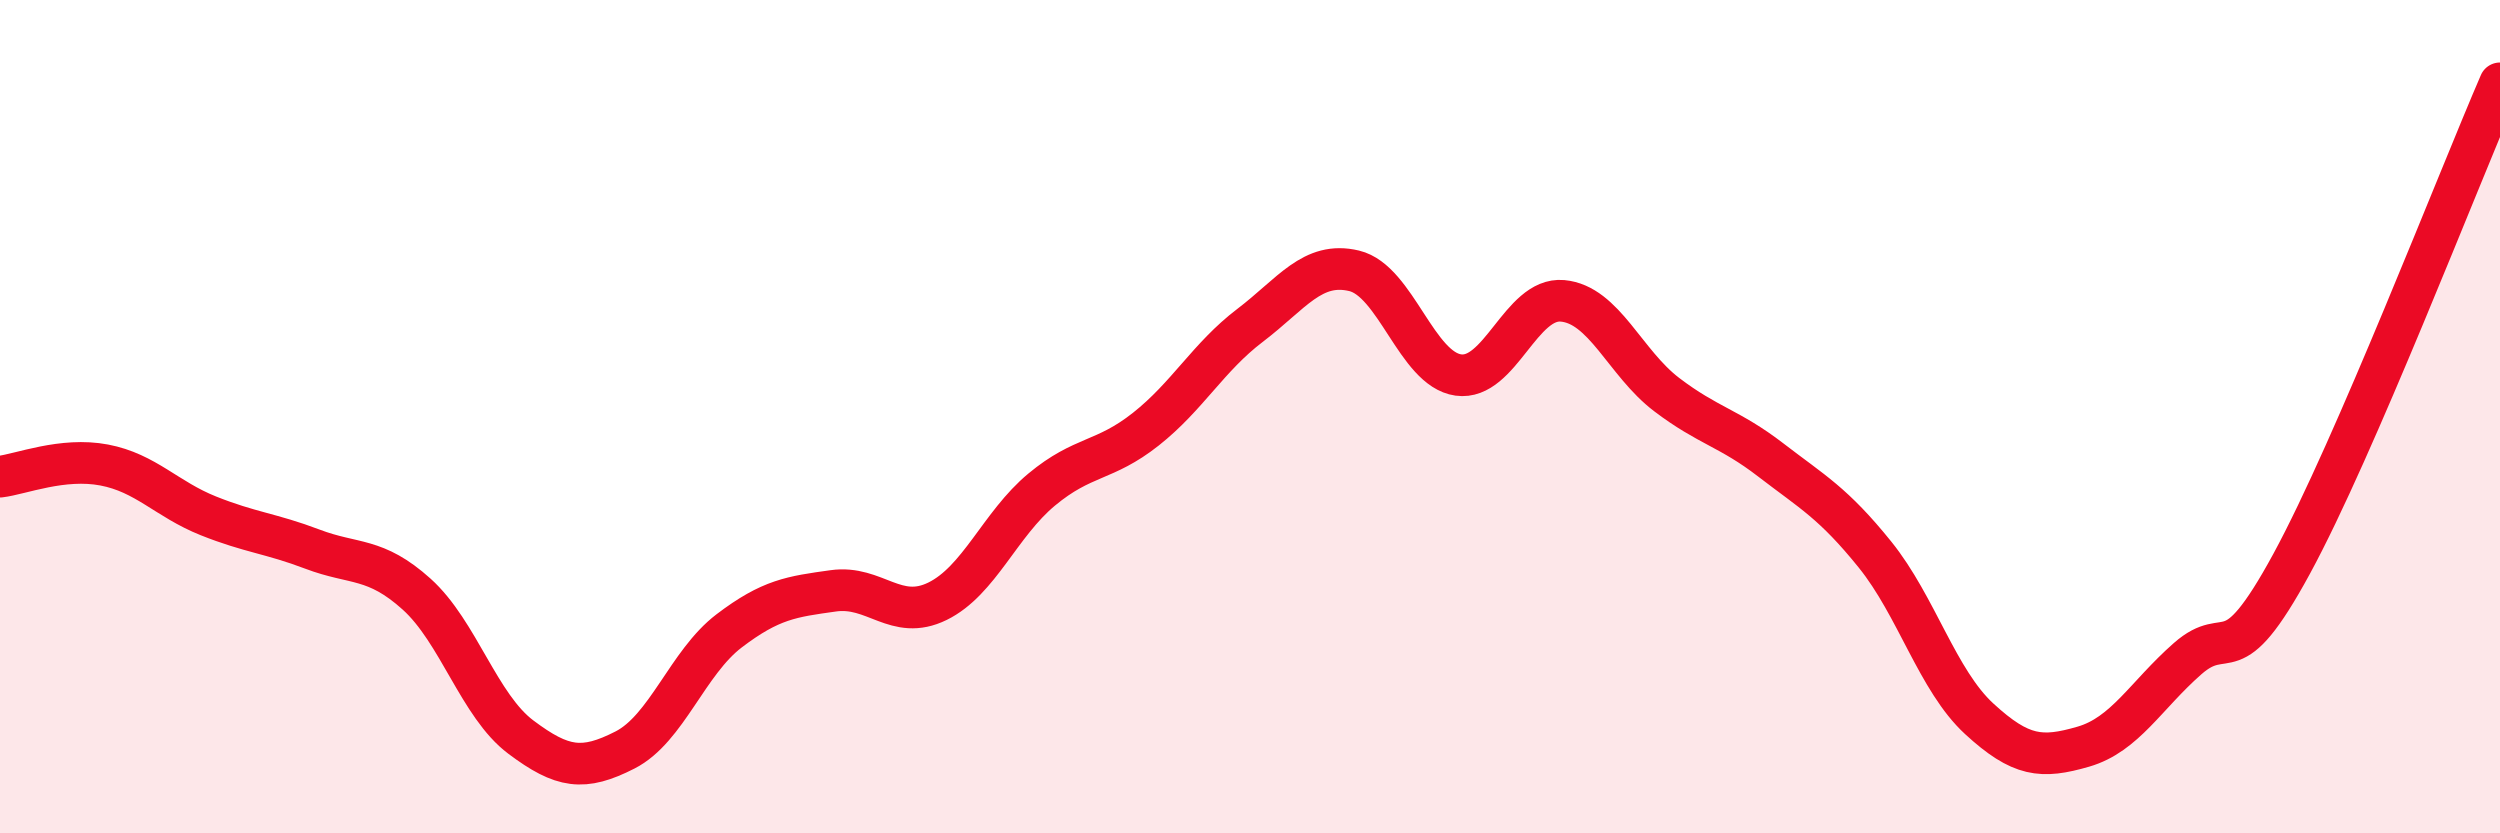
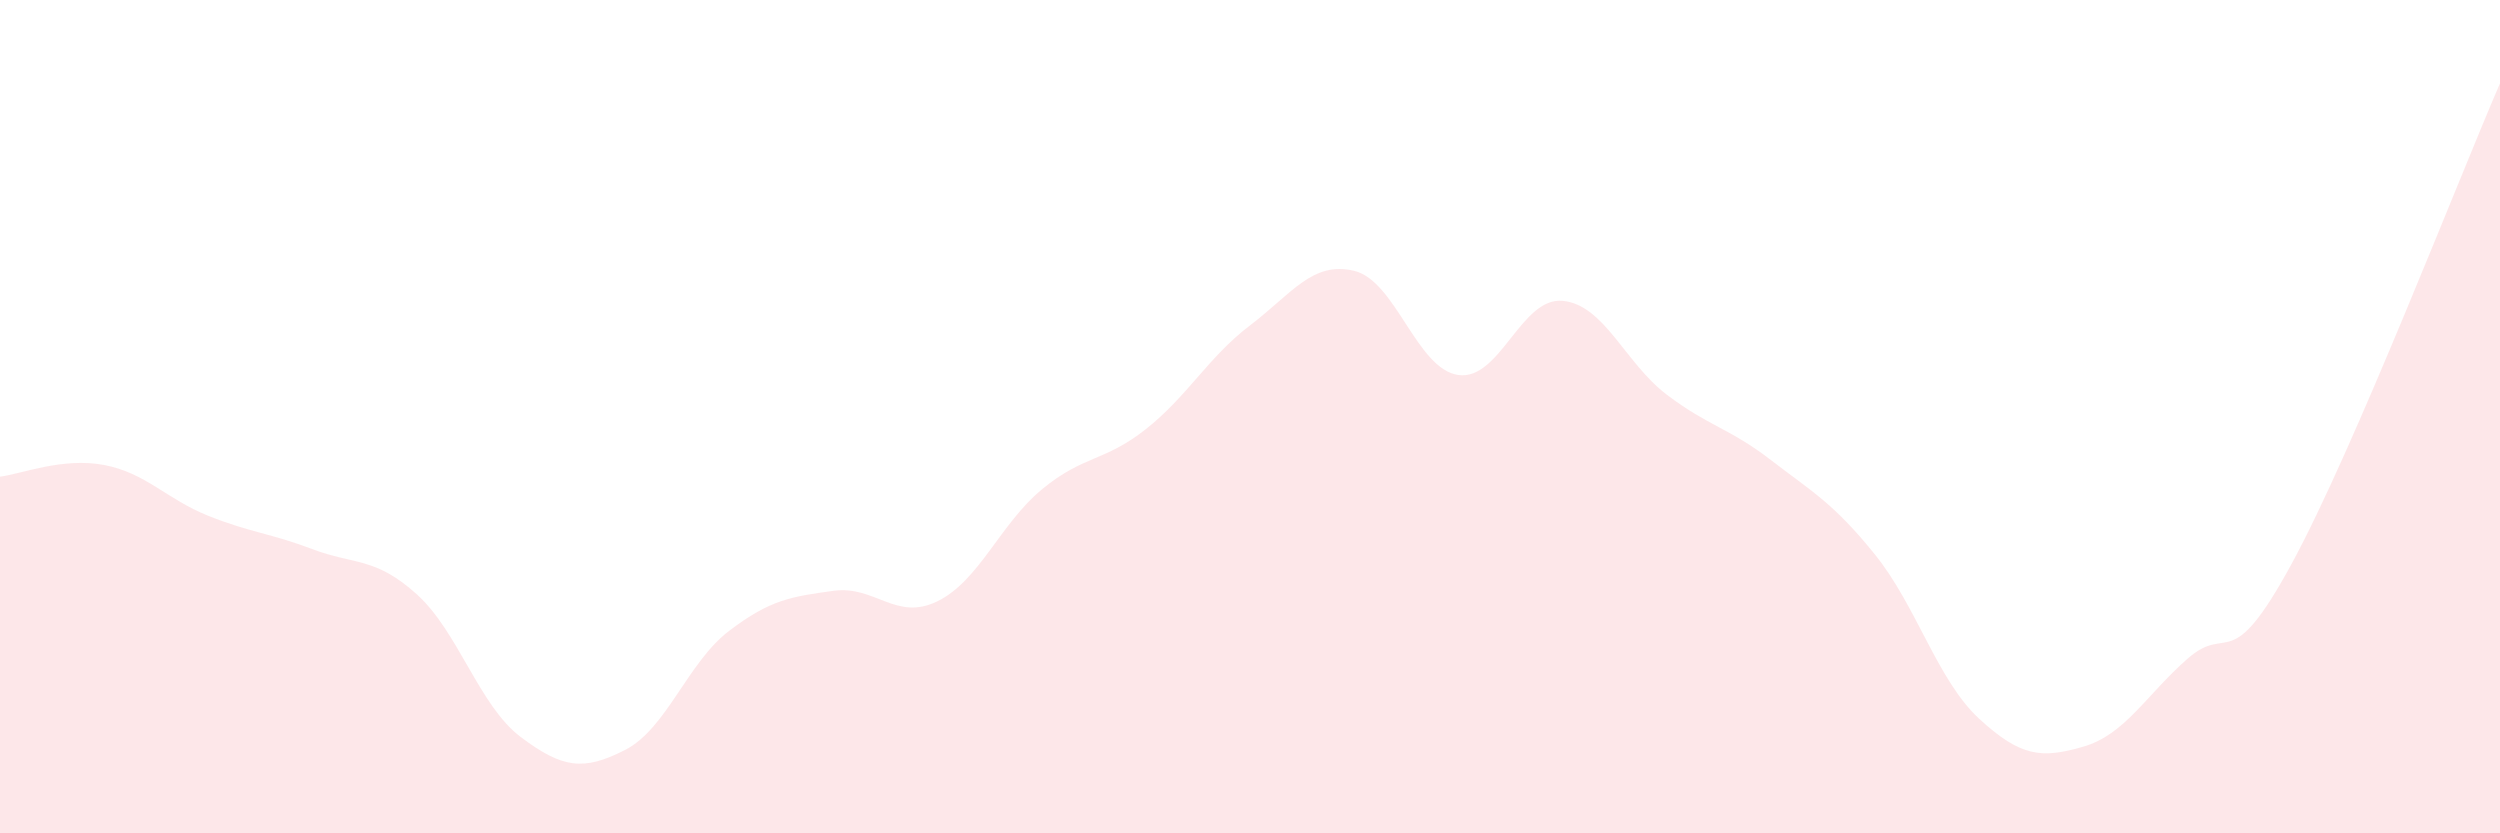
<svg xmlns="http://www.w3.org/2000/svg" width="60" height="20" viewBox="0 0 60 20">
  <path d="M 0,11.44 C 0.5,11.38 1.5,10.97 2.5,11.16 C 3.5,11.35 4,11.98 5,12.38 C 6,12.78 6.5,12.8 7.5,13.18 C 8.5,13.56 9,13.36 10,14.26 C 11,15.16 11.5,16.94 12.5,17.69 C 13.5,18.44 14,18.51 15,18 C 16,17.49 16.5,15.9 17.5,15.14 C 18.5,14.38 19,14.32 20,14.18 C 21,14.04 21.5,14.92 22.5,14.43 C 23.5,13.94 24,12.58 25,11.75 C 26,10.92 26.5,11.09 27.5,10.3 C 28.5,9.51 29,8.57 30,7.81 C 31,7.05 31.5,6.26 32.5,6.5 C 33.5,6.74 34,8.86 35,9 C 36,9.14 36.5,7.13 37.5,7.22 C 38.5,7.31 39,8.71 40,9.47 C 41,10.23 41.5,10.27 42.5,11.04 C 43.5,11.81 44,12.07 45,13.31 C 46,14.55 46.5,16.33 47.5,17.25 C 48.5,18.17 49,18.21 50,17.92 C 51,17.63 51.5,16.69 52.5,15.81 C 53.5,14.93 53.5,16.29 55,13.53 C 56.5,10.77 59,4.31 60,2L60 20L0 20Z" fill="#EB0A25" opacity="0.1" stroke-linecap="round" stroke-linejoin="round" />
-   <path d="M 0,11.44 C 0.5,11.38 1.5,10.97 2.5,11.16 C 3.5,11.35 4,11.98 5,12.38 C 6,12.78 6.5,12.8 7.5,13.18 C 8.5,13.56 9,13.36 10,14.26 C 11,15.16 11.5,16.94 12.5,17.69 C 13.5,18.44 14,18.51 15,18 C 16,17.49 16.5,15.9 17.5,15.14 C 18.5,14.38 19,14.32 20,14.18 C 21,14.04 21.5,14.92 22.5,14.43 C 23.5,13.94 24,12.58 25,11.75 C 26,10.92 26.5,11.09 27.5,10.3 C 28.5,9.51 29,8.57 30,7.81 C 31,7.05 31.5,6.26 32.5,6.5 C 33.5,6.74 34,8.86 35,9 C 36,9.14 36.5,7.13 37.5,7.22 C 38.5,7.31 39,8.71 40,9.47 C 41,10.23 41.5,10.27 42.5,11.04 C 43.5,11.81 44,12.07 45,13.31 C 46,14.55 46.5,16.33 47.5,17.25 C 48.5,18.17 49,18.21 50,17.92 C 51,17.63 51.5,16.69 52.5,15.81 C 53.5,14.93 53.5,16.29 55,13.53 C 56.5,10.77 59,4.31 60,2" stroke="#EB0A25" stroke-width="1" fill="none" stroke-linecap="round" stroke-linejoin="round" />
</svg>